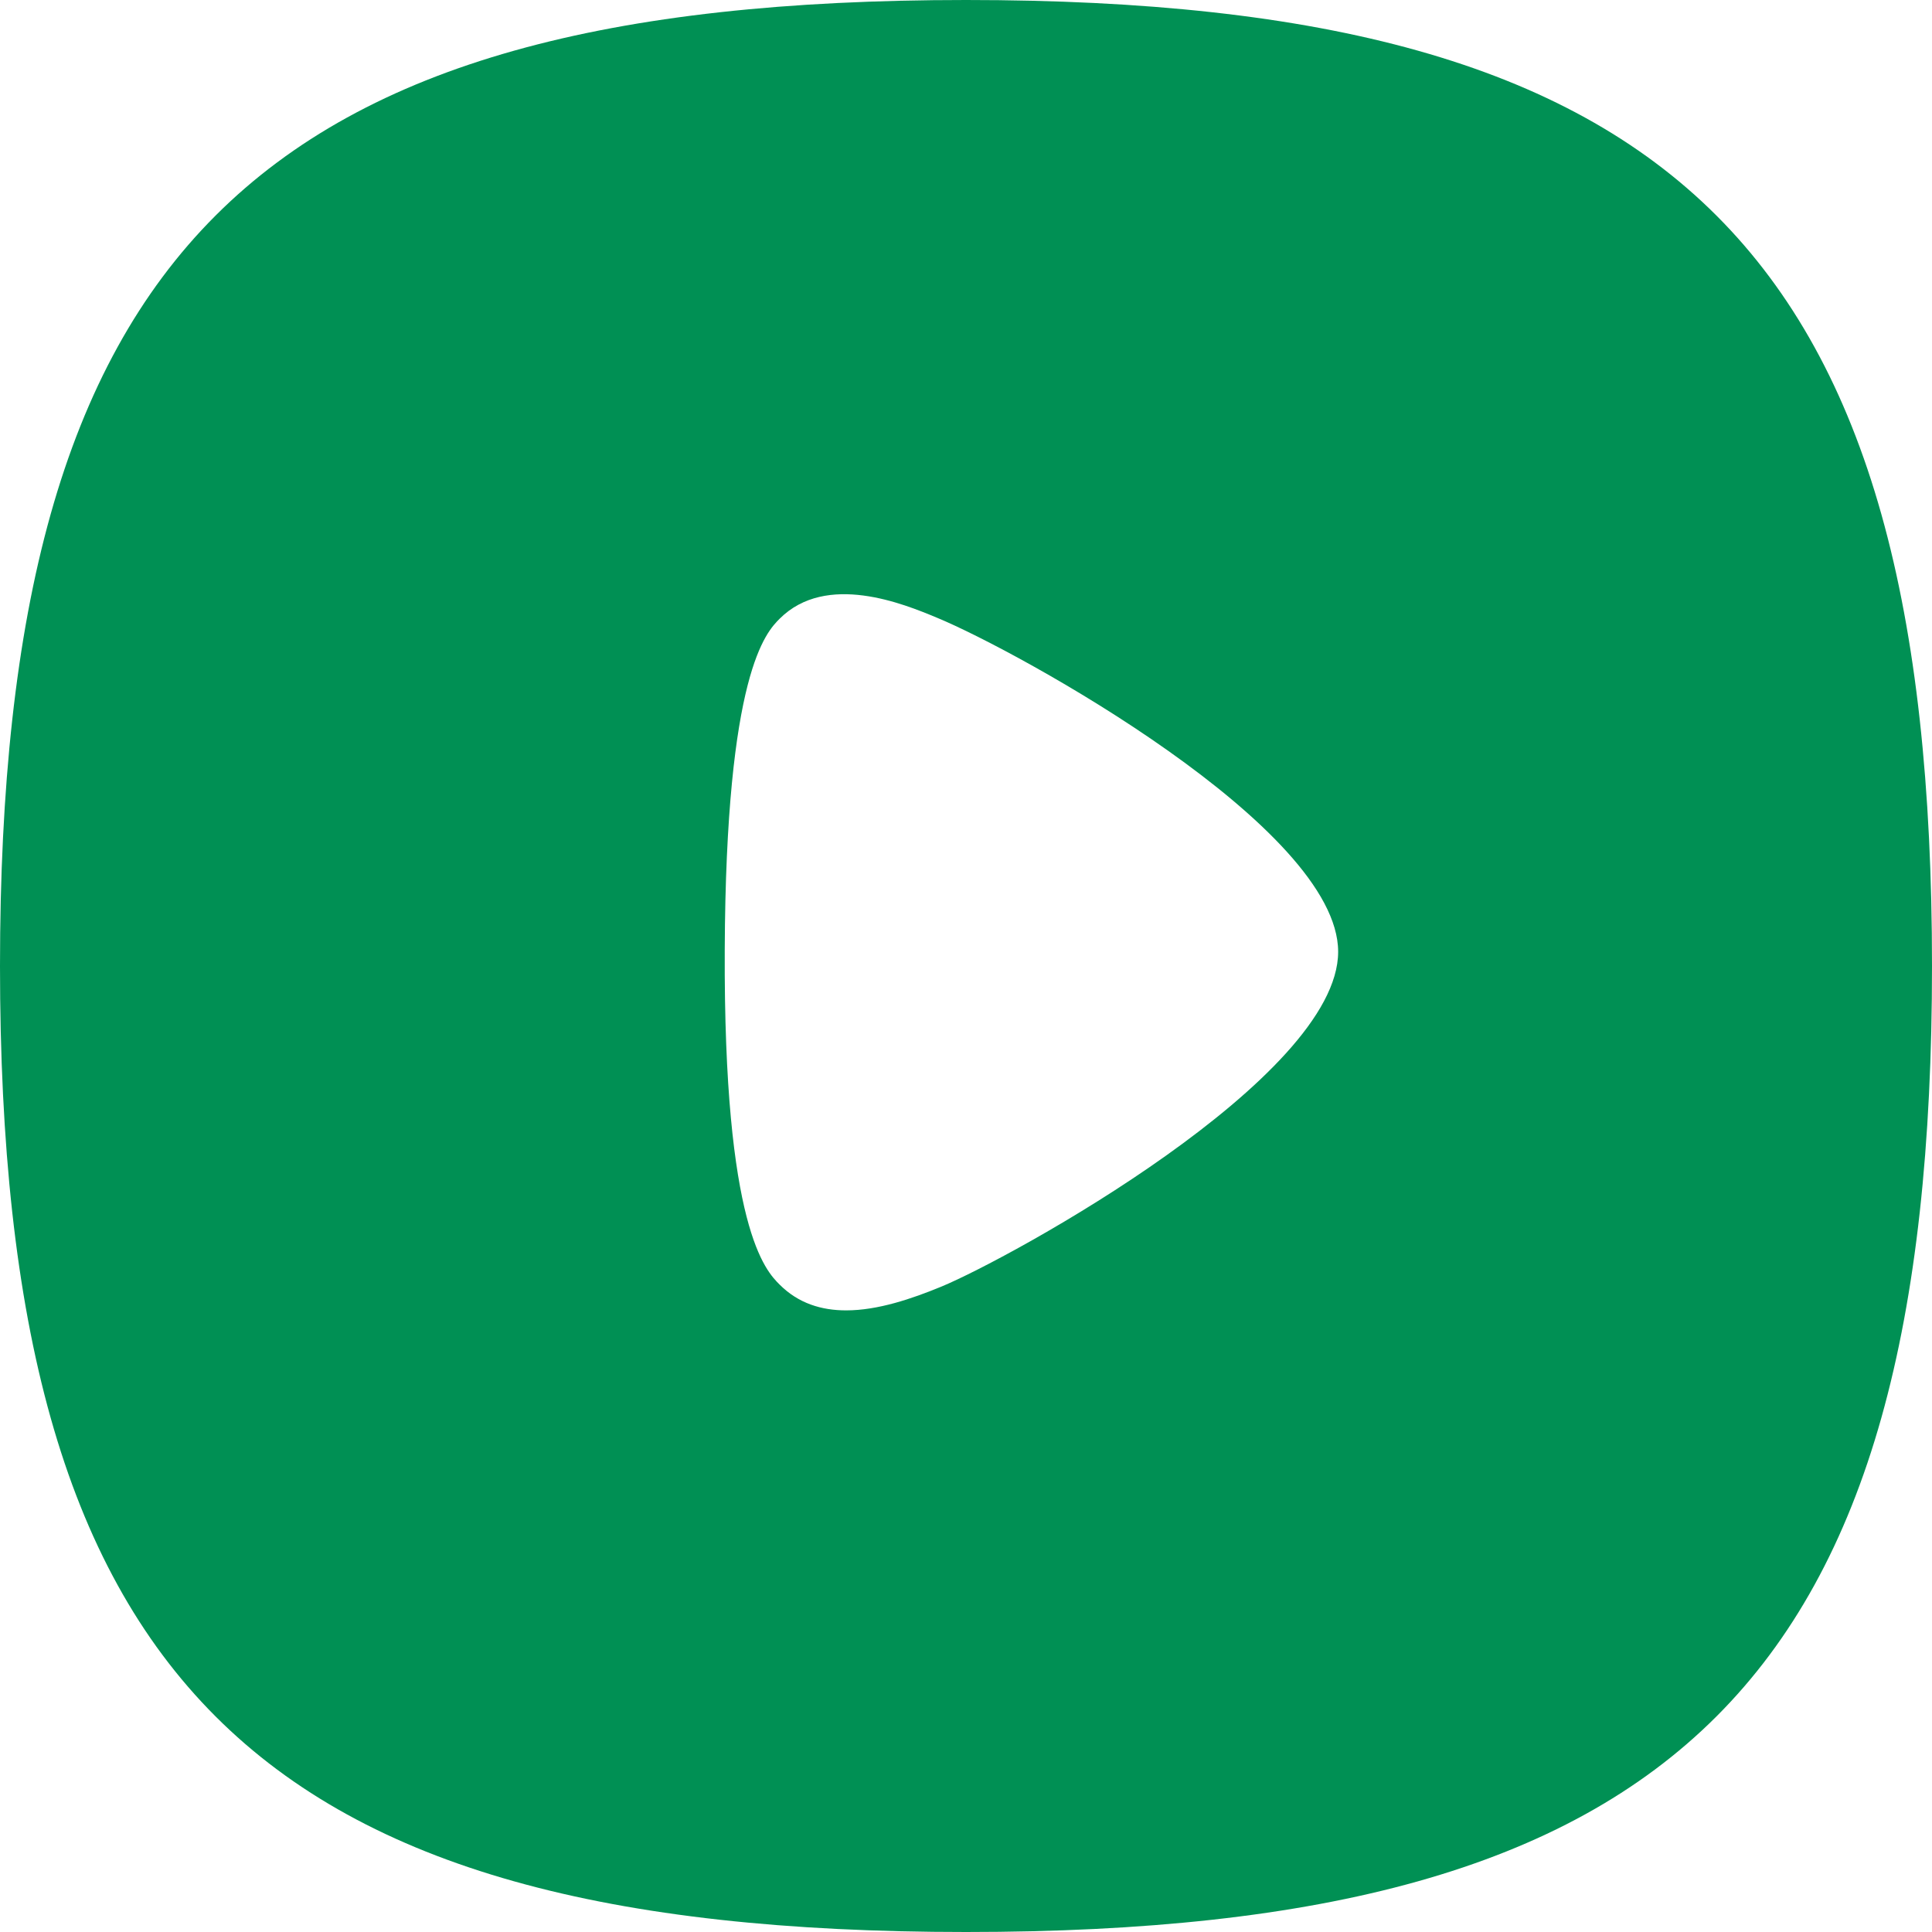
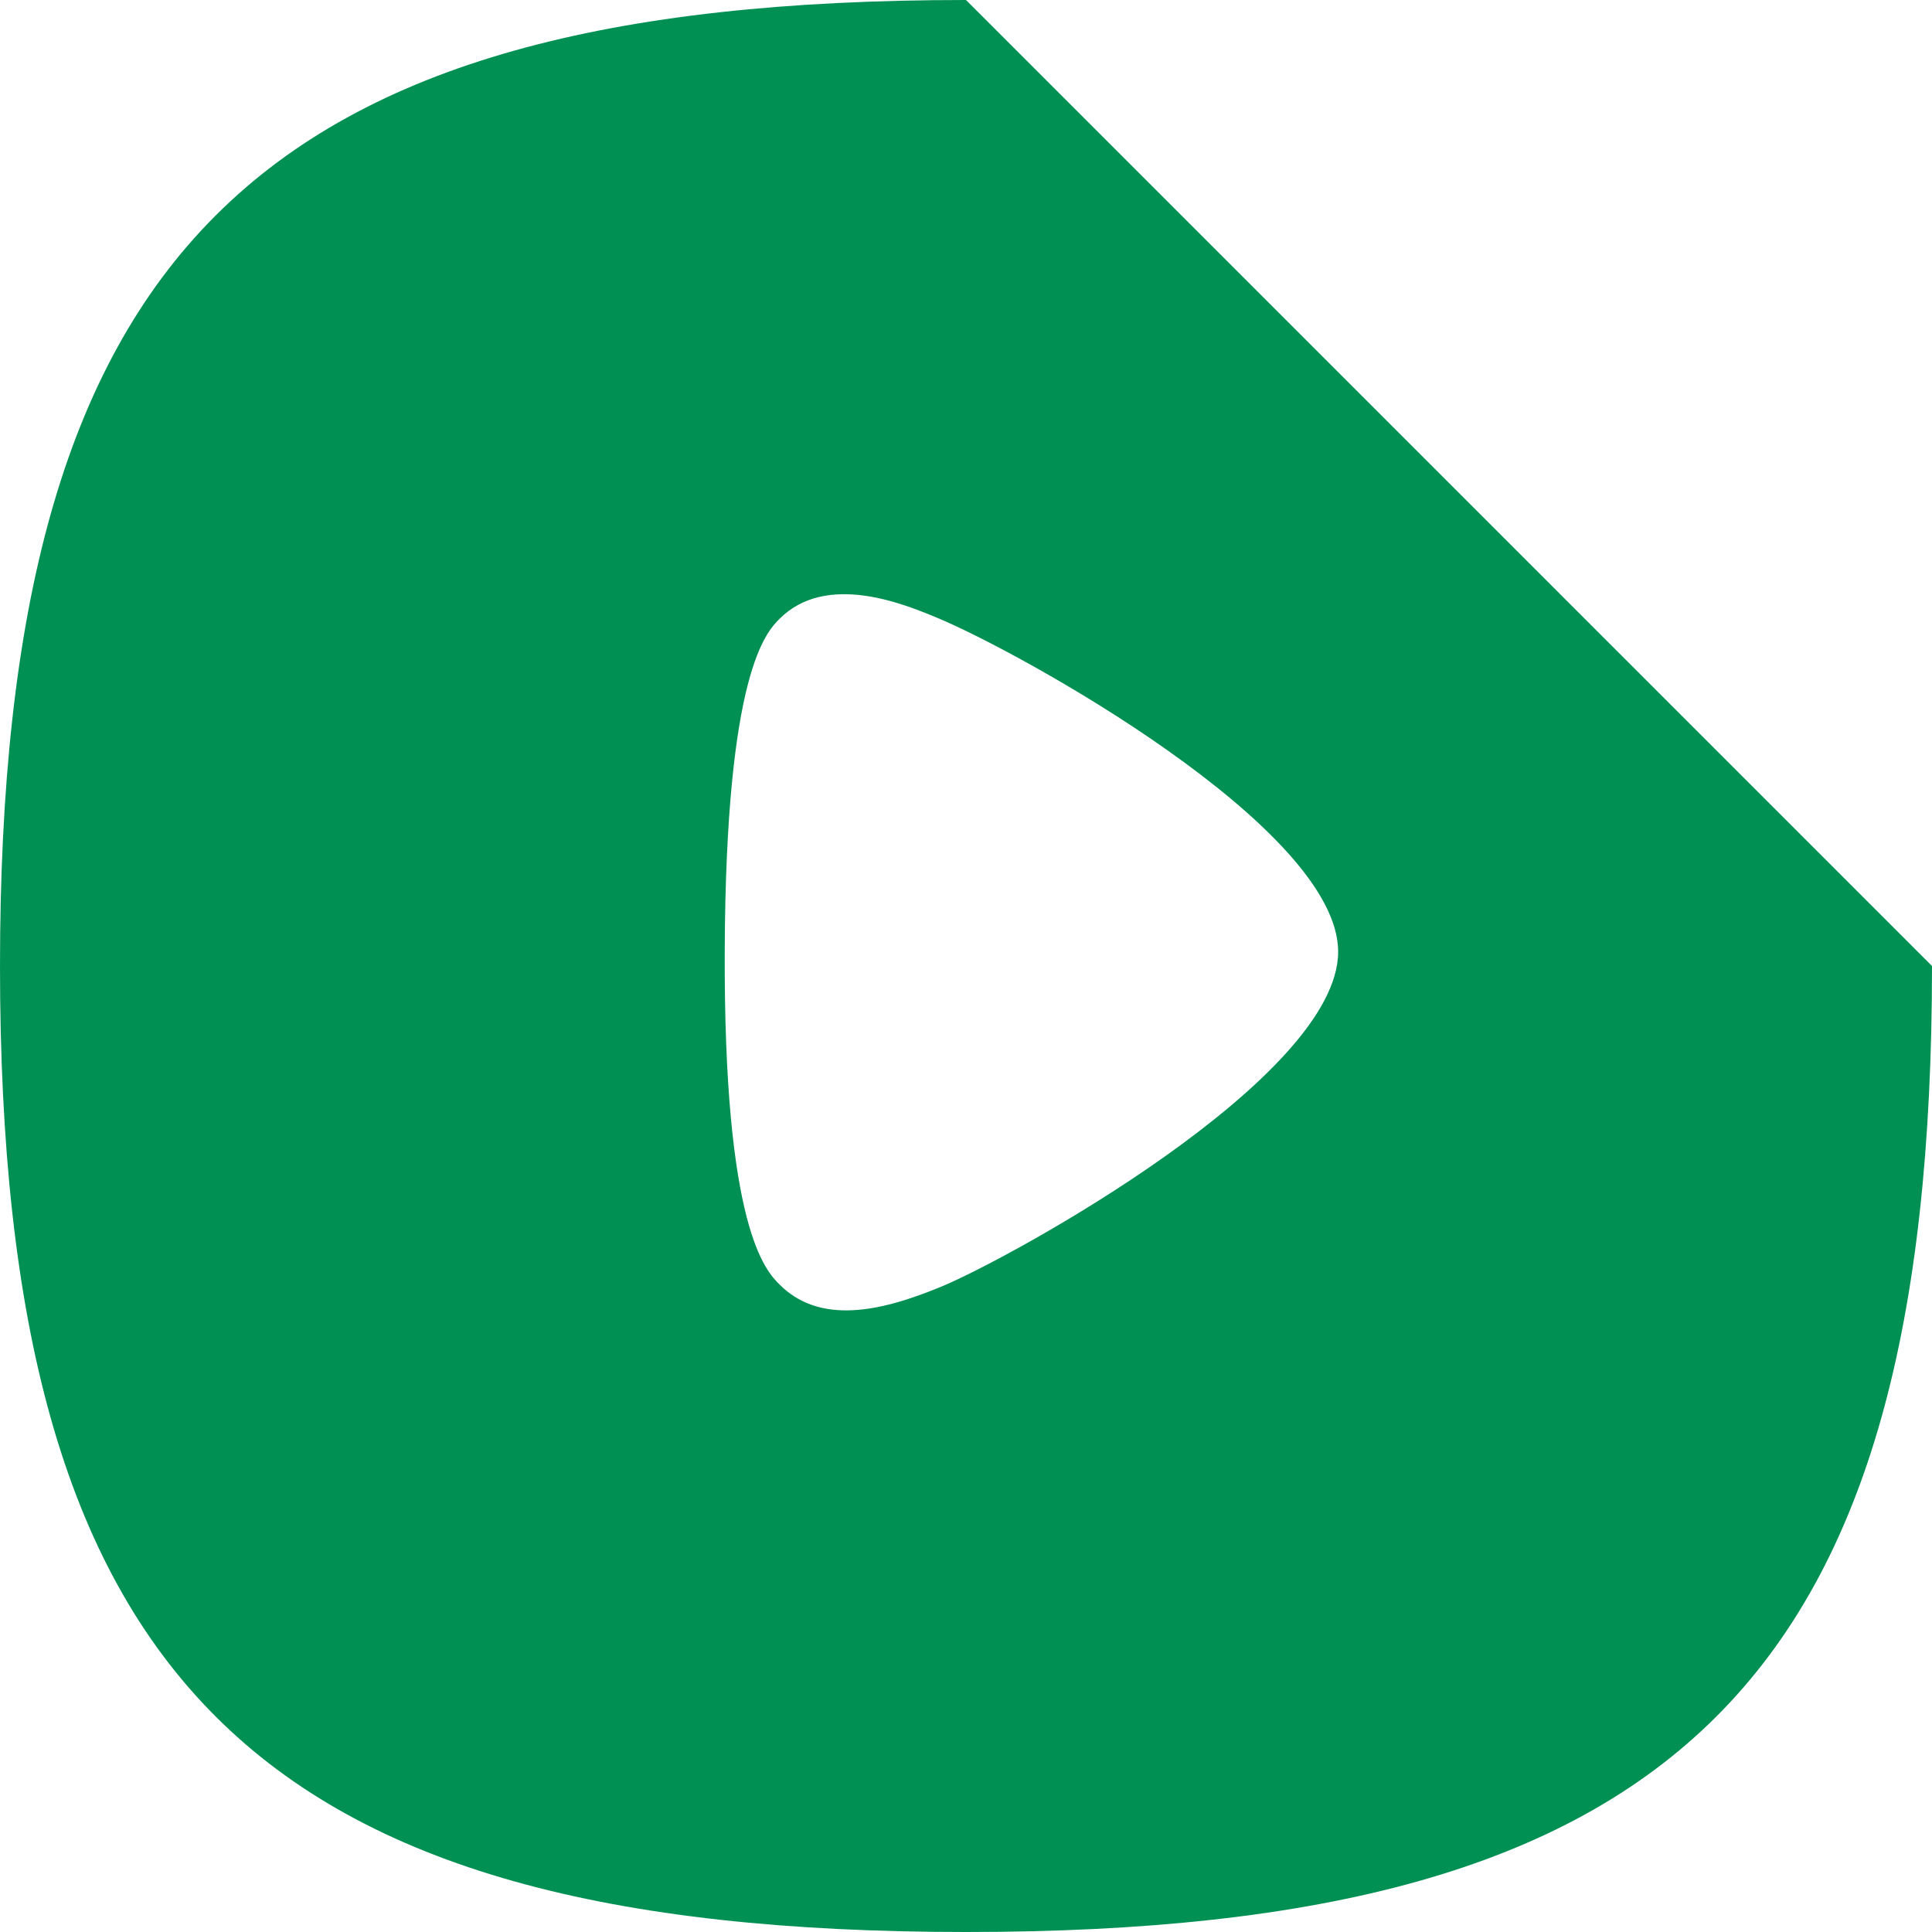
<svg xmlns="http://www.w3.org/2000/svg" width="24" height="24" viewBox="0 0 24 24" fill="none">
-   <path id="Vector" fill-rule="evenodd" clip-rule="evenodd" d="M11.696 15.982C11.327 16.134 10.905 16.278 10.511 16.278C10.206 16.278 9.919 16.192 9.685 15.958C9.514 15.787 8.988 15.263 9.003 11.799C9.017 8.354 9.52 7.852 9.685 7.686C10.266 7.106 11.227 7.502 11.638 7.673C12.652 8.092 16.623 10.279 16.623 11.823C16.623 13.391 12.566 15.621 11.696 15.982ZM12 0C3.141 0 0 3.141 0 12C0 20.859 3.141 24 12 24C20.86 24 24 20.859 24 12C24 3.141 20.86 0 12 0Z" fill="#009054" />
+   <path id="Vector" fill-rule="evenodd" clip-rule="evenodd" d="M11.696 15.982C11.327 16.134 10.905 16.278 10.511 16.278C10.206 16.278 9.919 16.192 9.685 15.958C9.514 15.787 8.988 15.263 9.003 11.799C9.017 8.354 9.52 7.852 9.685 7.686C10.266 7.106 11.227 7.502 11.638 7.673C12.652 8.092 16.623 10.279 16.623 11.823C16.623 13.391 12.566 15.621 11.696 15.982ZM12 0C3.141 0 0 3.141 0 12C0 20.859 3.141 24 12 24C20.86 24 24 20.859 24 12Z" fill="#009054" />
</svg>